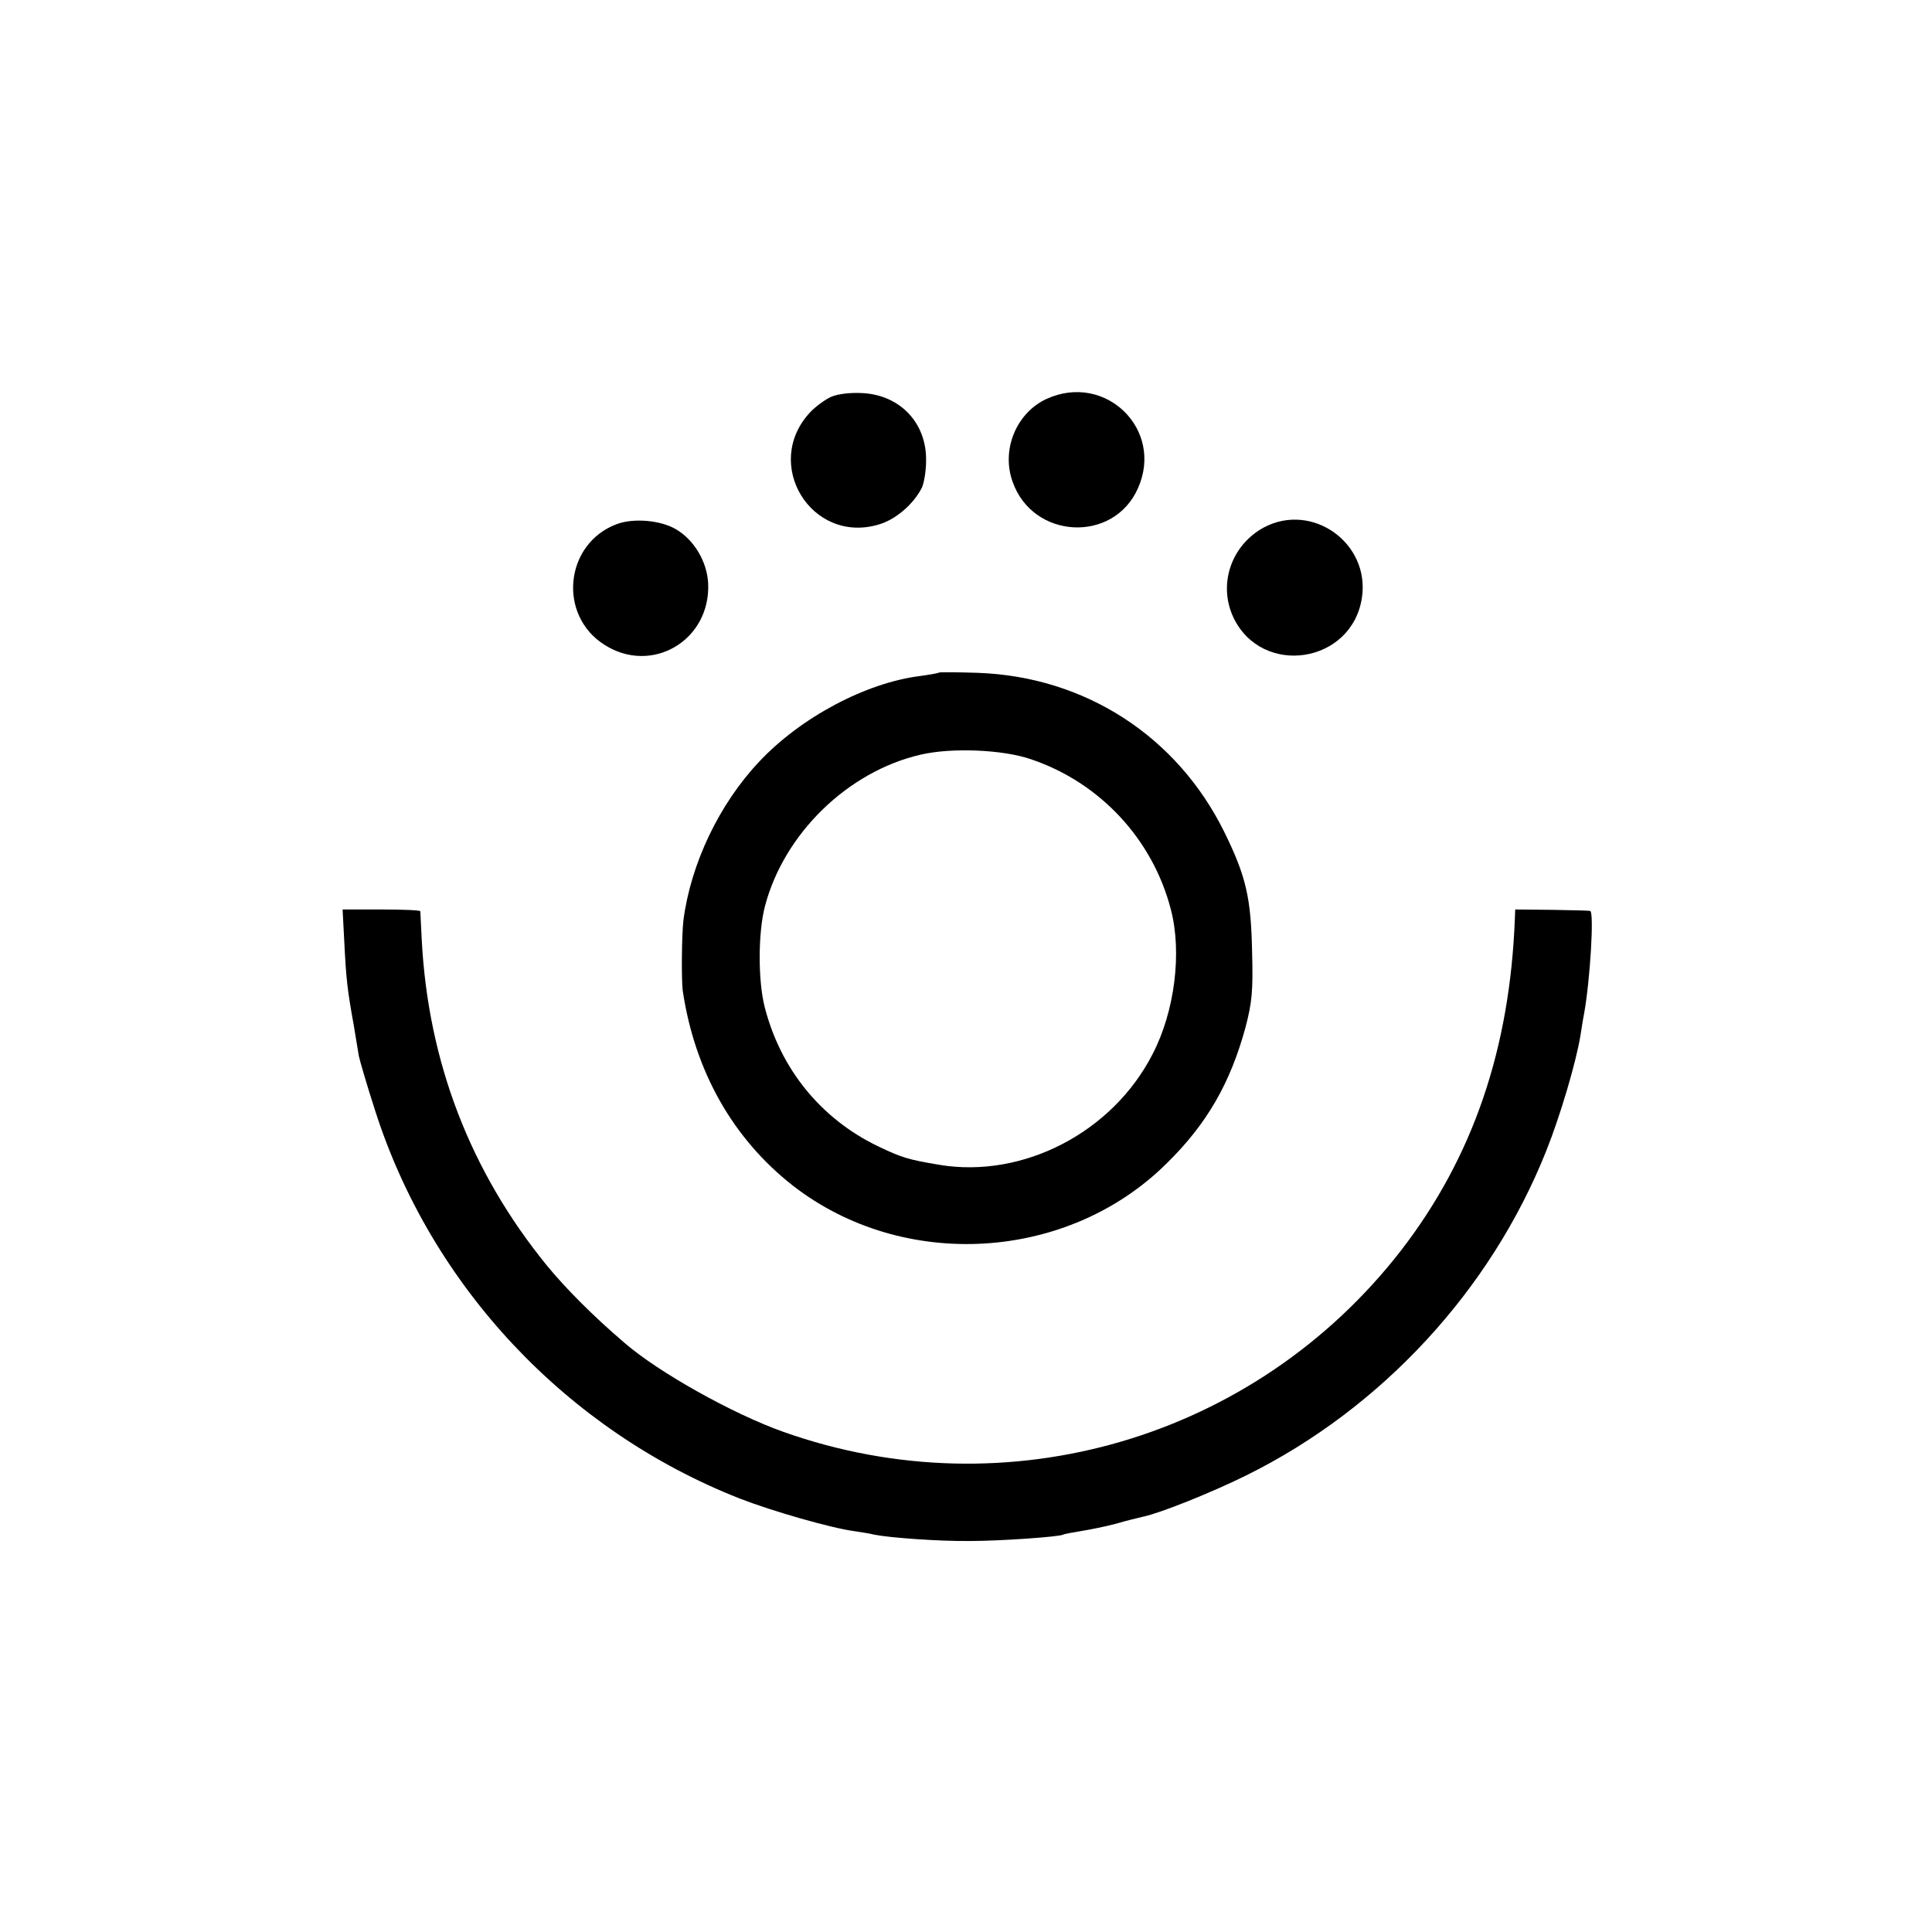
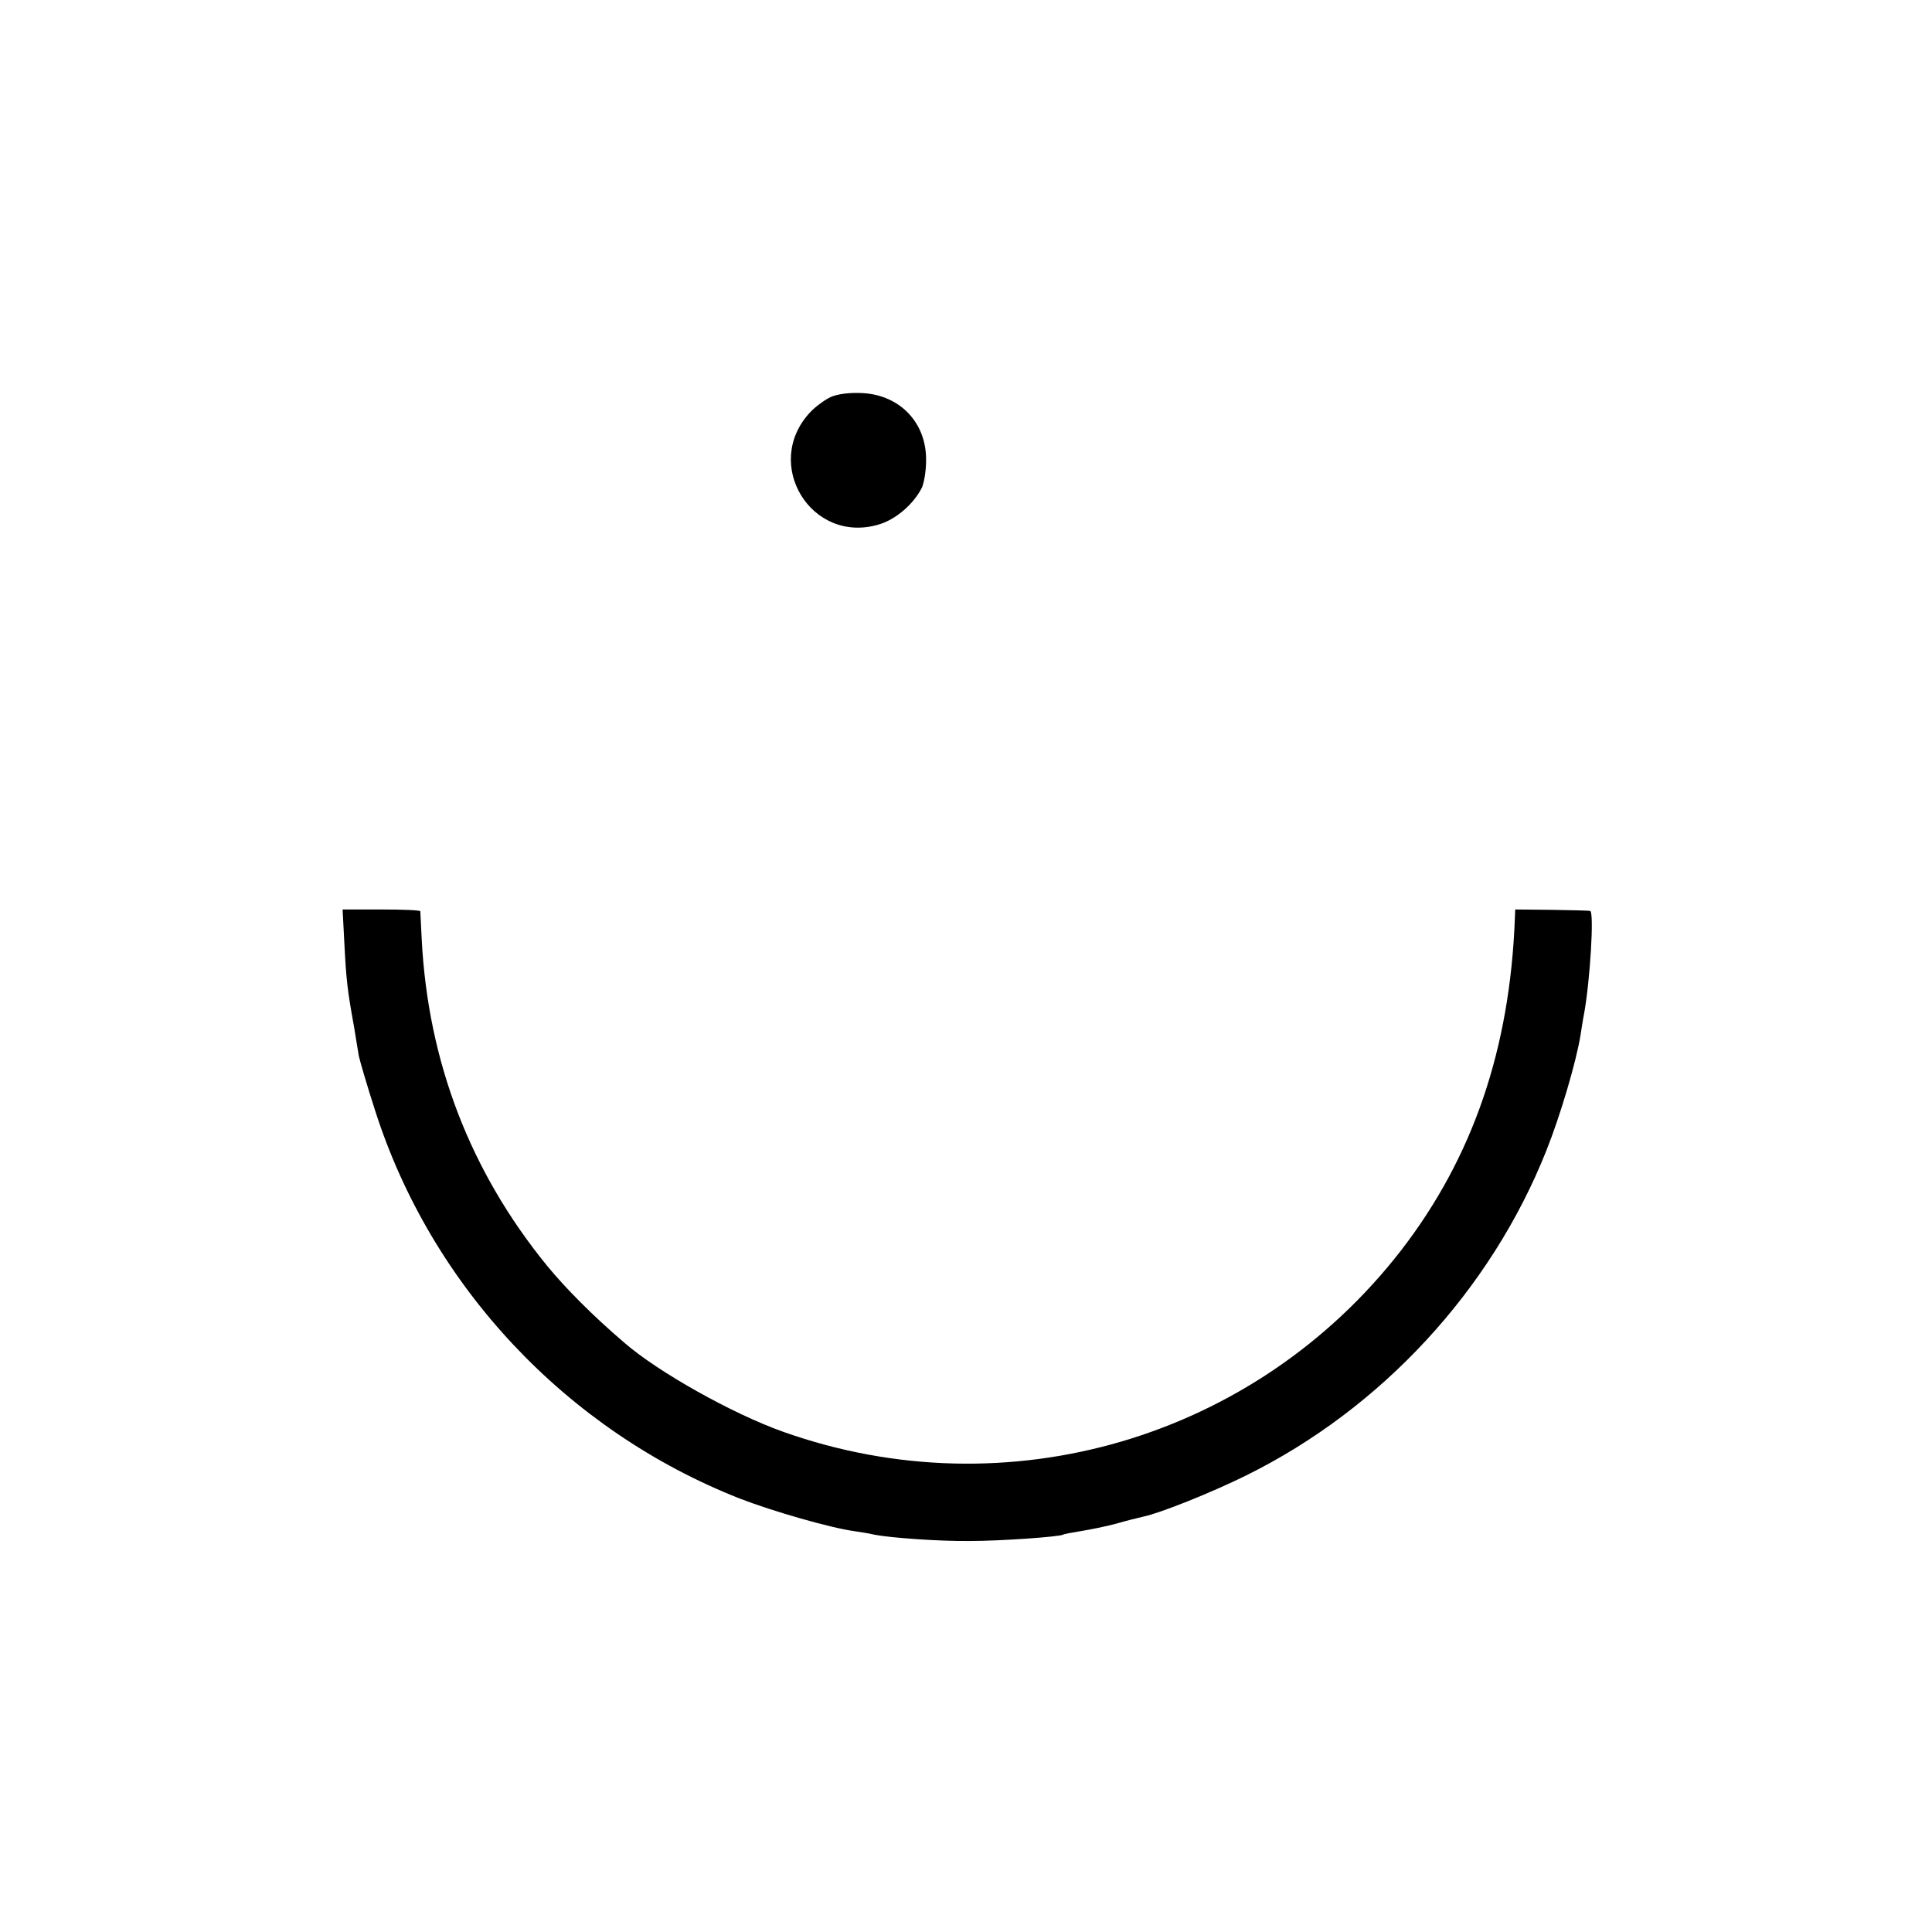
<svg xmlns="http://www.w3.org/2000/svg" version="1.0" width="547pt" height="547pt" viewBox="0 0 547 547" preserveAspectRatio="xMidYMid meet">
  <g transform="translate(0,547) scale(0.1,-0.1)" fill="#000000" stroke="none">
    <path d="M2352 4346 c-17 -8 -44 -28 -58 -43 -137 -146 3 -375 194 -318 48 14 98 57 122 104 6 13 12 47 12 76 2 107 -73 186 -179 192 -36 2 -70 -2 -91 -11z" />
-     <path d="M2964 4341 c-86 -39 -130 -144 -97 -235 57 -163 286 -175 355 -18 74 166 -92 328 -258 253z" />
-     <path d="M1746 3986 c-147 -55 -168 -258 -34 -342 134 -85 300 13 293 174 -3 62 -40 124 -92 154 -43 25 -119 32 -167 14z" />
-     <path d="M3579 3977 c-93 -50 -131 -161 -87 -255 81 -170 336 -131 364 56 23 154 -140 271 -277 199z" />
-     <path d="M2659 3566 c-2 -2 -26 -6 -54 -10 -153 -19 -338 -117 -456 -243 -113 -120 -193 -288 -214 -448 -5 -43 -6 -168 -2 -200 34 -228 142 -419 312 -552 313 -243 779 -215 1059 64 113 111 179 226 222 383 19 72 22 105 19 215 -3 153 -17 214 -79 340 -134 271 -394 439 -697 450 -59 2 -108 2 -110 1z m261 -246 c195 -66 344 -227 395 -425 32 -122 11 -289 -52 -410 -114 -222 -367 -352 -603 -313 -89 15 -106 20 -175 53 -161 78 -275 218 -320 394 -19 74 -19 211 1 286 54 205 234 380 439 428 88 21 235 15 315 -13z" />
    <path d="M975 2799 c5 -98 8 -130 27 -234 5 -33 12 -71 14 -85 3 -14 23 -83 46 -154 159 -498 542 -906 1033 -1099 93 -36 257 -83 323 -92 20 -3 46 -7 57 -10 45 -9 185 -19 270 -18 89 0 255 12 265 18 3 2 26 6 50 10 25 4 70 13 100 21 30 9 65 17 77 20 48 10 193 68 292 117 382 189 692 524 849 919 40 100 85 253 97 328 3 19 7 46 10 60 17 94 29 289 17 291 -4 1 -53 2 -109 3 l-103 1 -1 -25 c-14 -370 -119 -677 -322 -940 -413 -533 -1115 -739 -1749 -514 -144 51 -356 170 -451 253 -89 76 -166 154 -217 216 -219 268 -338 579 -356 925 -2 41 -4 77 -4 80 0 3 -49 5 -110 5 l-110 0 5 -96z" />
  </g>
</svg>